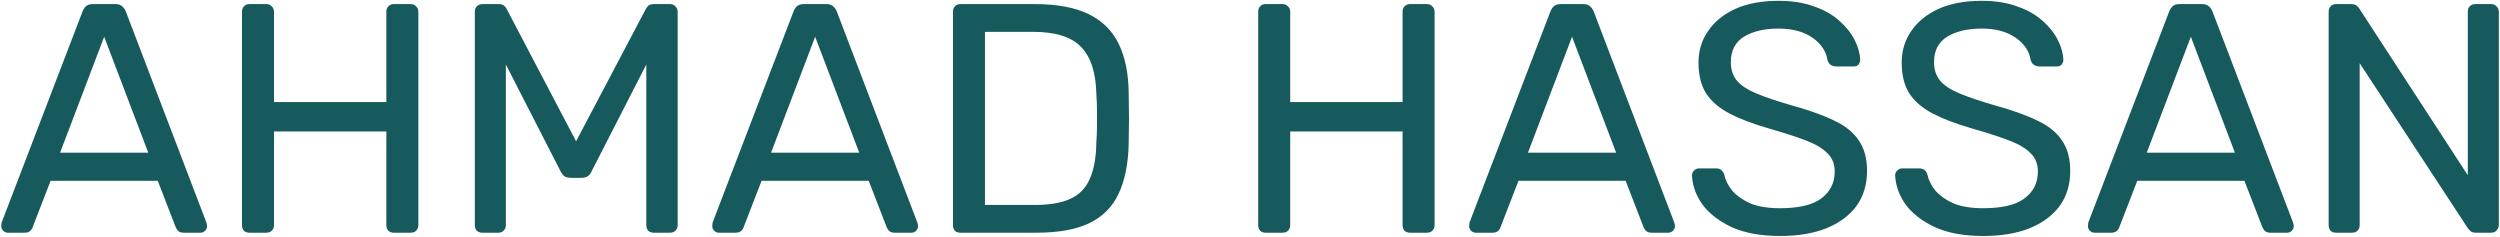
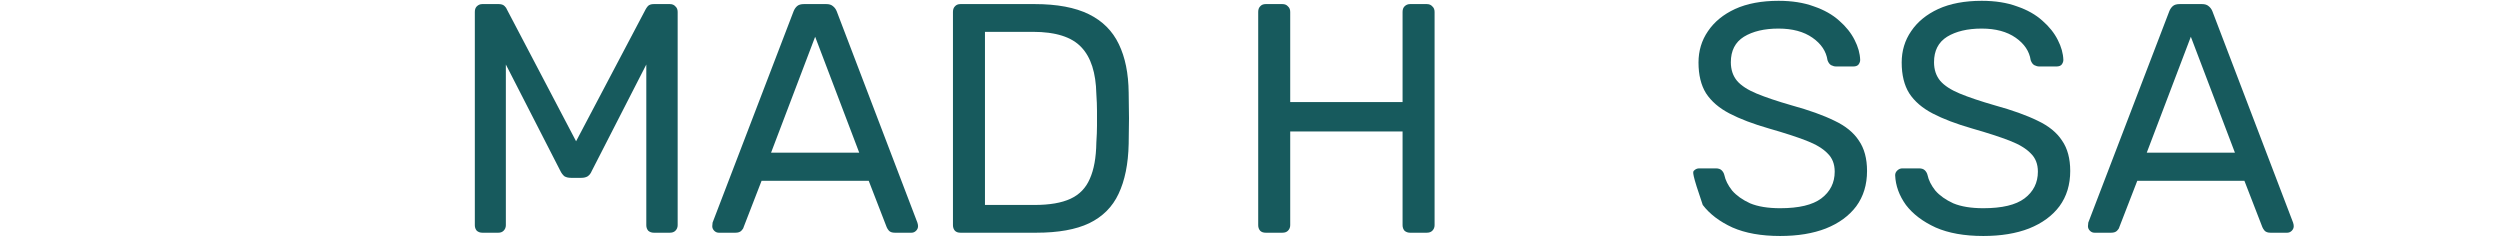
<svg xmlns="http://www.w3.org/2000/svg" width="1837" height="174" viewBox="0 0 1837 174" fill="none">
-   <path d="M1716.61 171C1714.85 171 1713.49 170.52 1712.53 169.56C1711.57 168.44 1711.09 167.08 1711.09 165.48V8.76C1711.09 7 1711.57 5.64 1712.53 4.68C1713.49 3.56 1714.85 3 1716.61 3L1727.65 3C1729.57 3 1731.01 3.48 1731.97 4.44C1732.93 5.24 1733.49 5.88 1733.65 6.36L1813.33 128.76V8.76C1813.33 7 1813.81 5.64 1814.77 4.68C1815.73 3.56 1817.09 3 1818.85 3L1830.37 3C1832.13 3 1833.49 3.56 1834.45 4.68C1835.57 5.64 1836.13 7 1836.13 8.76V165.24C1836.13 166.84 1835.57 168.2 1834.45 169.32C1833.49 170.44 1832.21 171 1830.61 171H1819.09C1817.33 171 1815.97 170.52 1815.01 169.56C1814.21 168.6 1813.65 167.96 1813.33 167.64L1733.89 46.44V165.48C1733.89 167.08 1733.33 168.44 1732.21 169.56C1731.25 170.52 1729.89 171 1728.13 171H1716.61Z" fill="#175A5D" />
  <path d="M1539.03 171C1537.75 171 1536.63 170.52 1535.67 169.56C1534.71 168.6 1534.23 167.48 1534.23 166.2C1534.23 165.4 1534.31 164.52 1534.47 163.56L1593.99 8.28C1594.63 6.68 1595.51 5.4 1596.63 4.44C1597.75 3.48 1599.43 3 1601.67 3L1617.99 3C1620.07 3 1621.67 3.48 1622.79 4.44C1624.07 5.4 1625.03 6.68 1625.67 8.28L1684.95 163.56C1685.27 164.52 1685.43 165.4 1685.43 166.2C1685.43 167.48 1684.95 168.6 1683.99 169.56C1683.03 170.52 1681.91 171 1680.63 171H1668.39C1666.47 171 1665.03 170.52 1664.07 169.56C1663.27 168.6 1662.71 167.72 1662.39 166.92L1649.19 132.84H1570.47L1557.27 166.92C1557.11 167.72 1556.55 168.6 1555.59 169.56C1554.63 170.52 1553.19 171 1551.27 171H1539.03ZM1577.43 112.2H1642.23L1609.83 27L1577.43 112.2Z" fill="#175A5D" />
  <path d="M1457.36 173.4C1443.44 173.4 1431.76 171.32 1422.32 167.16C1412.88 162.84 1405.6 157.32 1400.48 150.6C1395.52 143.72 1392.88 136.44 1392.56 128.76C1392.56 127.48 1393.04 126.36 1394 125.4C1395.12 124.28 1396.4 123.72 1397.84 123.72H1410.08C1412 123.72 1413.44 124.2 1414.4 125.16C1415.36 126.12 1416 127.24 1416.32 128.52C1417.12 132.36 1419.04 136.2 1422.08 140.04C1425.28 143.72 1429.68 146.84 1435.28 149.4C1441.04 151.8 1448.4 153 1457.36 153C1471.12 153 1481.2 150.6 1487.6 145.8C1494.16 140.84 1497.44 134.28 1497.44 126.12C1497.44 120.52 1495.68 116.04 1492.16 112.68C1488.8 109.16 1483.6 106.04 1476.56 103.32C1469.52 100.6 1460.4 97.64 1449.2 94.44C1437.52 91.08 1427.84 87.4 1420.16 83.4C1412.48 79.4 1406.72 74.44 1402.88 68.52C1399.2 62.6 1397.36 55.08 1397.36 45.96C1397.36 37.32 1399.68 29.64 1404.32 22.92C1408.96 16.04 1415.6 10.6 1424.24 6.6C1433.04 2.6 1443.68 0.6 1456.16 0.6C1466.08 0.6 1474.72 1.96 1482.08 4.68C1489.6 7.24 1495.84 10.76 1500.8 15.24C1505.76 19.56 1509.52 24.28 1512.08 29.4C1514.64 34.36 1516 39.24 1516.16 44.04C1516.16 45.16 1515.76 46.28 1514.96 47.4C1514.16 48.36 1512.88 48.84 1511.12 48.84H1498.4C1497.28 48.84 1496.08 48.52 1494.8 47.88C1493.68 47.24 1492.8 46.04 1492.16 44.28C1491.2 37.72 1487.52 32.2 1481.12 27.72C1474.72 23.24 1466.4 21 1456.16 21C1445.76 21 1437.28 23 1430.72 27C1424.32 31 1421.12 37.24 1421.12 45.72C1421.12 51.16 1422.64 55.72 1425.68 59.4C1428.72 62.92 1433.52 66.04 1440.08 68.76C1446.64 71.48 1455.2 74.36 1465.76 77.4C1478.56 80.92 1489.04 84.68 1497.2 88.68C1505.36 92.52 1511.36 97.4 1515.2 103.32C1519.2 109.08 1521.2 116.52 1521.2 125.64C1521.2 135.72 1518.56 144.36 1513.28 151.56C1508 158.6 1500.56 164.04 1490.96 167.88C1481.52 171.56 1470.32 173.4 1457.36 173.4Z" fill="#175A5D" />
-   <path d="M1308.06 173.4C1294.14 173.4 1282.46 171.32 1273.02 167.16C1263.58 162.84 1256.3 157.32 1251.18 150.6C1246.22 143.72 1243.58 136.44 1243.26 128.76C1243.26 127.48 1243.74 126.36 1244.7 125.4C1245.82 124.28 1247.1 123.72 1248.54 123.72H1260.78C1262.7 123.72 1264.14 124.2 1265.1 125.16C1266.06 126.12 1266.7 127.24 1267.02 128.52C1267.82 132.36 1269.74 136.2 1272.78 140.04C1275.98 143.72 1280.38 146.84 1285.98 149.4C1291.74 151.8 1299.1 153 1308.06 153C1321.82 153 1331.9 150.6 1338.3 145.8C1344.86 140.84 1348.14 134.28 1348.14 126.12C1348.14 120.52 1346.38 116.04 1342.86 112.68C1339.5 109.16 1334.3 106.04 1327.26 103.32C1320.22 100.6 1311.1 97.64 1299.9 94.44C1288.22 91.08 1278.54 87.4 1270.86 83.4C1263.18 79.4 1257.42 74.44 1253.58 68.52C1249.9 62.6 1248.06 55.08 1248.06 45.96C1248.06 37.32 1250.38 29.64 1255.02 22.92C1259.66 16.04 1266.3 10.6 1274.94 6.6C1283.74 2.6 1294.38 0.6 1306.86 0.6C1316.78 0.6 1325.42 1.96 1332.78 4.68C1340.3 7.24 1346.54 10.76 1351.5 15.24C1356.46 19.56 1360.22 24.28 1362.78 29.4C1365.34 34.36 1366.7 39.24 1366.86 44.04C1366.86 45.16 1366.46 46.28 1365.66 47.4C1364.86 48.36 1363.58 48.84 1361.82 48.84H1349.1C1347.98 48.84 1346.78 48.52 1345.5 47.88C1344.38 47.24 1343.5 46.04 1342.86 44.28C1341.9 37.72 1338.22 32.2 1331.82 27.72C1325.42 23.24 1317.1 21 1306.86 21C1296.46 21 1287.98 23 1281.42 27C1275.02 31 1271.82 37.24 1271.82 45.72C1271.82 51.16 1273.34 55.72 1276.38 59.4C1279.42 62.92 1284.22 66.04 1290.78 68.76C1297.34 71.48 1305.9 74.36 1316.46 77.4C1329.26 80.92 1339.74 84.68 1347.9 88.68C1356.06 92.52 1362.06 97.4 1365.9 103.32C1369.9 109.08 1371.9 116.52 1371.9 125.64C1371.9 135.72 1369.26 144.36 1363.98 151.56C1358.7 158.6 1351.26 164.04 1341.66 167.88C1332.22 171.56 1321.02 173.4 1308.06 173.4Z" fill="#175A5D" />
-   <path d="M1084.34 171C1083.06 171 1081.94 170.52 1080.98 169.56C1080.02 168.6 1079.54 167.48 1079.54 166.2C1079.54 165.4 1079.62 164.52 1079.78 163.56L1139.3 8.28C1139.94 6.68 1140.82 5.4 1141.94 4.44C1143.06 3.48 1144.74 3 1146.98 3L1163.3 3C1165.38 3 1166.98 3.48 1168.1 4.44C1169.38 5.4 1170.34 6.68 1170.98 8.28L1230.26 163.56C1230.58 164.52 1230.74 165.4 1230.74 166.2C1230.74 167.48 1230.26 168.6 1229.3 169.56C1228.34 170.52 1227.22 171 1225.94 171H1213.7C1211.78 171 1210.34 170.52 1209.38 169.56C1208.58 168.6 1208.02 167.72 1207.7 166.92L1194.5 132.84H1115.78L1102.58 166.92C1102.42 167.72 1101.86 168.6 1100.9 169.56C1099.94 170.52 1098.5 171 1096.58 171H1084.34ZM1122.74 112.2H1187.54L1155.14 27L1122.74 112.2Z" fill="#175A5D" />
+   <path d="M1308.06 173.4C1294.14 173.4 1282.46 171.32 1273.02 167.16C1263.58 162.84 1256.3 157.32 1251.18 150.6C1243.26 127.48 1243.74 126.36 1244.7 125.4C1245.82 124.28 1247.1 123.72 1248.54 123.72H1260.78C1262.7 123.72 1264.14 124.2 1265.1 125.16C1266.06 126.12 1266.7 127.24 1267.02 128.52C1267.82 132.36 1269.74 136.2 1272.78 140.04C1275.98 143.72 1280.38 146.84 1285.98 149.4C1291.74 151.8 1299.1 153 1308.06 153C1321.82 153 1331.9 150.6 1338.3 145.8C1344.86 140.84 1348.14 134.28 1348.14 126.12C1348.14 120.52 1346.38 116.04 1342.86 112.68C1339.5 109.16 1334.3 106.04 1327.26 103.32C1320.22 100.6 1311.1 97.64 1299.9 94.44C1288.22 91.08 1278.54 87.4 1270.86 83.4C1263.18 79.4 1257.42 74.44 1253.58 68.52C1249.9 62.6 1248.06 55.08 1248.06 45.96C1248.06 37.32 1250.38 29.64 1255.02 22.92C1259.66 16.04 1266.3 10.6 1274.94 6.6C1283.74 2.6 1294.38 0.6 1306.86 0.6C1316.78 0.6 1325.42 1.96 1332.78 4.68C1340.3 7.24 1346.54 10.76 1351.5 15.24C1356.46 19.56 1360.22 24.28 1362.78 29.4C1365.34 34.36 1366.7 39.24 1366.86 44.04C1366.86 45.16 1366.46 46.28 1365.66 47.4C1364.86 48.36 1363.58 48.84 1361.82 48.84H1349.1C1347.98 48.84 1346.78 48.52 1345.5 47.88C1344.38 47.24 1343.5 46.04 1342.86 44.28C1341.9 37.72 1338.22 32.2 1331.82 27.72C1325.42 23.24 1317.1 21 1306.86 21C1296.46 21 1287.98 23 1281.42 27C1275.02 31 1271.82 37.24 1271.82 45.72C1271.82 51.16 1273.34 55.72 1276.38 59.4C1279.42 62.92 1284.22 66.04 1290.78 68.76C1297.34 71.48 1305.9 74.36 1316.46 77.4C1329.26 80.92 1339.74 84.68 1347.9 88.68C1356.06 92.52 1362.06 97.4 1365.9 103.32C1369.9 109.08 1371.9 116.52 1371.9 125.64C1371.9 135.72 1369.26 144.36 1363.98 151.56C1358.7 158.6 1351.26 164.04 1341.66 167.88C1332.22 171.56 1321.02 173.4 1308.06 173.4Z" fill="#175A5D" />
  <path d="M930.049 171C928.289 171 926.929 170.52 925.969 169.56C925.009 168.44 924.529 167.08 924.529 165.48V8.76C924.529 7 925.009 5.64 925.969 4.68C926.929 3.56 928.289 3 930.049 3L942.289 3C944.049 3 945.409 3.56 946.369 4.68C947.489 5.64 948.049 7 948.049 8.76V75H1030.61V8.76C1030.61 7 1031.09 5.64 1032.05 4.68C1033.17 3.56 1034.53 3 1036.13 3L1048.37 3C1050.13 3 1051.49 3.56 1052.45 4.68C1053.57 5.64 1054.13 7 1054.13 8.76V165.48C1054.13 167.08 1053.57 168.44 1052.45 169.56C1051.49 170.52 1050.13 171 1048.37 171H1036.13C1034.53 171 1033.17 170.52 1032.05 169.56C1031.09 168.44 1030.61 167.08 1030.61 165.48V96.6H948.049V165.48C948.049 167.08 947.489 168.44 946.369 169.56C945.409 170.52 944.049 171 942.289 171H930.049Z" fill="#175A5D" />
  <path d="M705.752 171C703.992 171 702.632 170.52 701.672 169.56C700.712 168.44 700.232 167.08 700.232 165.48V8.76C700.232 7 700.712 5.64 701.672 4.68C702.632 3.56 703.992 3 705.752 3L760.232 3C776.712 3 789.992 5.48 800.072 10.44C810.152 15.4 817.512 22.76 822.152 32.52C826.792 42.12 829.192 53.96 829.352 68.04C829.512 75.24 829.592 81.56 829.592 87C829.592 92.44 829.512 98.68 829.352 105.72C829.032 120.44 826.552 132.68 821.912 142.44C817.432 152.04 810.232 159.24 800.312 164.04C790.552 168.68 777.592 171 761.432 171H705.752ZM723.752 150.6H760.232C771.272 150.6 780.072 149.08 786.632 146.04C793.192 143 797.912 138.12 800.792 131.4C803.832 124.68 805.432 115.8 805.592 104.76C805.912 99.96 806.072 95.8 806.072 92.28C806.072 88.6 806.072 85 806.072 81.48C806.072 77.8 805.912 73.64 805.592 69C805.272 53.48 801.592 42.04 794.552 34.68C787.512 27.16 775.672 23.4 759.032 23.4L723.752 23.4V150.6Z" fill="#175A5D" />
  <path d="M528.171 171C526.891 171 525.771 170.52 524.811 169.56C523.851 168.6 523.371 167.48 523.371 166.2C523.371 165.4 523.451 164.52 523.611 163.56L583.131 8.28C583.771 6.68 584.651 5.4 585.771 4.44C586.891 3.48 588.571 3 590.811 3L607.131 3C609.211 3 610.811 3.48 611.931 4.44C613.211 5.4 614.171 6.68 614.811 8.28L674.091 163.56C674.411 164.52 674.571 165.4 674.571 166.2C674.571 167.48 674.091 168.6 673.131 169.56C672.171 170.52 671.051 171 669.771 171H657.531C655.611 171 654.171 170.52 653.211 169.56C652.411 168.6 651.851 167.72 651.531 166.92L638.331 132.84H559.611L546.411 166.92C546.251 167.72 545.691 168.6 544.731 169.56C543.771 170.52 542.331 171 540.411 171H528.171ZM566.571 112.2H631.371L598.971 27L566.571 112.2Z" fill="#175A5D" />
  <path d="M354.424 171C352.824 171 351.464 170.52 350.344 169.56C349.384 168.44 348.904 167.08 348.904 165.48V8.76C348.904 7 349.384 5.64 350.344 4.68C351.464 3.56 352.824 3 354.424 3L366.424 3C368.344 3 369.784 3.48 370.744 4.44C371.704 5.4 372.264 6.2 372.424 6.84L423.304 103.8L474.424 6.84C474.744 6.2 475.304 5.4 476.104 4.44C477.064 3.48 478.504 3 480.424 3L492.184 3C493.944 3 495.304 3.56 496.264 4.68C497.384 5.64 497.944 7 497.944 8.76V165.48C497.944 167.08 497.384 168.44 496.264 169.56C495.304 170.52 493.944 171 492.184 171H480.424C478.824 171 477.464 170.52 476.344 169.56C475.384 168.44 474.904 167.08 474.904 165.48V47.4L434.824 125.64C434.184 127.24 433.224 128.52 431.944 129.48C430.664 130.28 429.064 130.68 427.144 130.68H419.704C417.624 130.68 415.944 130.28 414.664 129.48C413.544 128.52 412.584 127.24 411.784 125.64L371.704 47.4V165.48C371.704 167.08 371.144 168.44 370.024 169.56C369.064 170.52 367.784 171 366.184 171H354.424Z" fill="#175A5D" />
-   <path d="M183.331 171C181.571 171 180.211 170.52 179.251 169.56C178.291 168.44 177.811 167.08 177.811 165.48V8.76C177.811 7 178.291 5.64 179.251 4.68C180.211 3.56 181.571 3 183.331 3L195.571 3C197.331 3 198.691 3.56 199.651 4.68C200.771 5.64 201.331 7 201.331 8.76V75H283.891V8.76C283.891 7 284.371 5.64 285.331 4.68C286.451 3.56 287.811 3 289.411 3L301.651 3C303.411 3 304.771 3.56 305.731 4.68C306.851 5.64 307.411 7 307.411 8.76V165.48C307.411 167.08 306.851 168.44 305.731 169.56C304.771 170.52 303.411 171 301.651 171H289.411C287.811 171 286.451 170.52 285.331 169.56C284.371 168.44 283.891 167.08 283.891 165.48V96.6H201.331V165.48C201.331 167.08 200.771 168.44 199.651 169.56C198.691 170.52 197.331 171 195.571 171H183.331Z" fill="#175A5D" />
-   <path d="M5.749 171C4.469 171 3.349 170.52 2.389 169.56C1.429 168.6 0.949 167.48 0.949 166.2C0.949 165.4 1.029 164.52 1.189 163.56L60.709 8.28C61.349 6.68 62.229 5.4 63.349 4.44C64.469 3.48 66.149 3 68.389 3L84.709 3C86.789 3 88.389 3.48 89.509 4.44C90.789 5.4 91.749 6.68 92.389 8.28L151.669 163.56C151.989 164.52 152.149 165.4 152.149 166.2C152.149 167.48 151.669 168.6 150.709 169.56C149.749 170.52 148.629 171 147.349 171H135.109C133.189 171 131.749 170.52 130.789 169.56C129.989 168.6 129.429 167.72 129.109 166.92L115.909 132.84H37.189L23.989 166.92C23.829 167.72 23.269 168.6 22.309 169.56C21.349 170.52 19.909 171 17.989 171H5.749ZM44.149 112.2H108.949L76.549 27L44.149 112.2Z" fill="#175A5D" />
</svg>